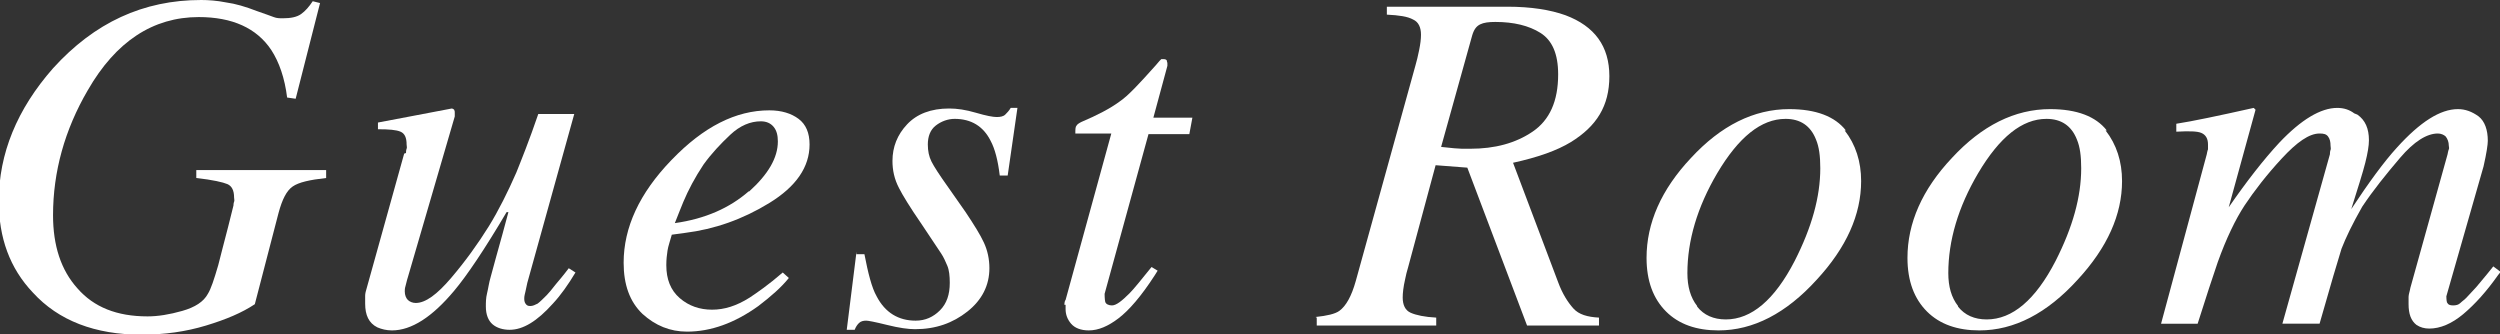
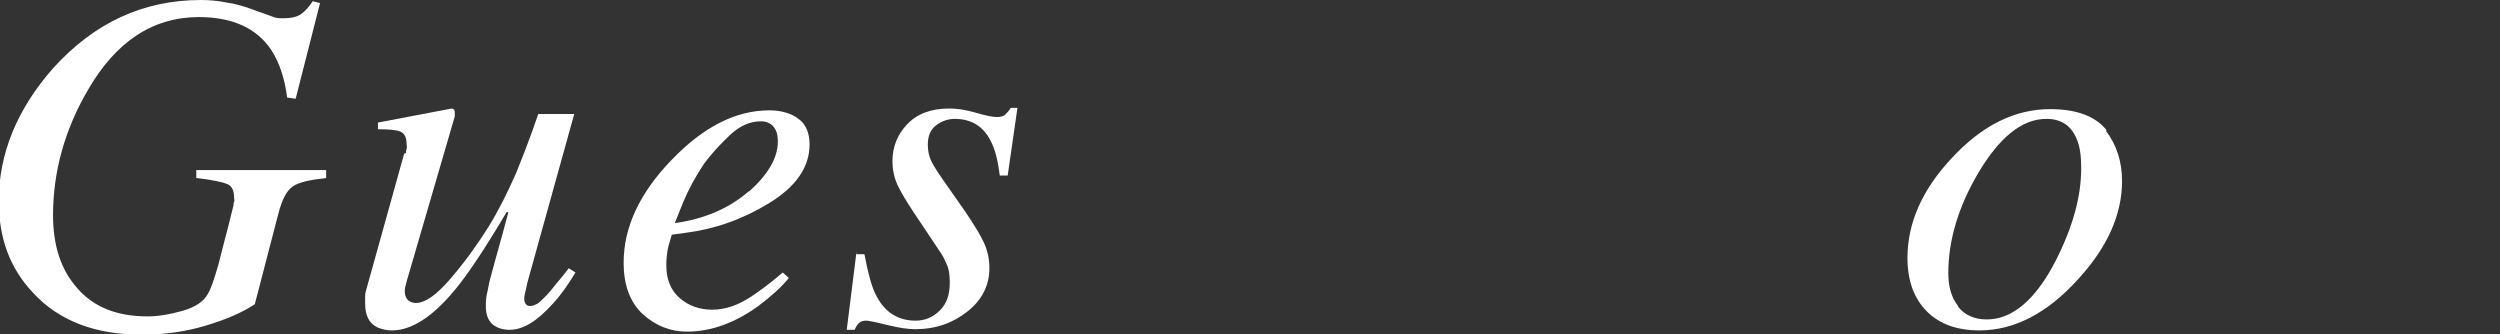
<svg xmlns="http://www.w3.org/2000/svg" id="_レイヤー_2" viewBox="0 0 41.01 5.48">
  <rect x="0" y="0" width="41.01" height="5.48" fill="#333333" stroke="none" />
  <defs>
    <style>.cls-1{fill:#fff;}</style>
  </defs>
  <g id="_文字">
    <path class="cls-1" d="M3.71.04c.15.02.32.07.5.14.14.05.23.08.28.1s.1.02.15.02c.13,0,.23-.02.3-.07.07-.05.13-.12.19-.21l.12.03-.4,1.57-.14-.02c-.04-.32-.13-.58-.26-.78-.24-.36-.64-.54-1.19-.54-.75,0-1.36.4-1.82,1.2-.38.65-.57,1.34-.57,2.05,0,.5.13.9.4,1.2.27.31.65.46,1.15.46.17,0,.36-.03.57-.09s.35-.15.42-.28c.05-.08.1-.23.17-.47.04-.15.09-.36.16-.62l.09-.36s0-.04.01-.06,0-.04,0-.07c0-.12-.04-.19-.11-.22s-.24-.07-.51-.1v-.13h2.13v.13c-.27.03-.45.07-.55.14s-.17.21-.23.43l-.39,1.5c-.21.14-.47.25-.8.35s-.68.15-1.06.15c-.76,0-1.36-.23-1.78-.69-.38-.4-.56-.9-.56-1.5,0-.78.3-1.51.89-2.18C1.55.37,2.35,0,3.3,0c.12,0,.26.01.41.04Z" />
    <path class="cls-1" d="M6.66,2.51s0-.05.01-.07,0-.04,0-.07c0-.11-.03-.18-.1-.21s-.19-.04-.37-.04v-.11l.58-.11.63-.12s.02,0,.04.02c.01.02.01.03.01.05v.06s-.77,2.64-.77,2.64c-.02.06-.03.12-.04.15s-.01.06-.01.08c0,.06.02.11.05.14.03.03.08.05.13.05.16,0,.35-.14.58-.41.23-.27.44-.56.62-.85.16-.26.31-.56.45-.88.08-.2.21-.52.36-.96h.59l-.77,2.77c-.01.05-.02.1-.03.14s-.02.08-.02.11c0,.03,0,.06.02.09s.04.04.08.04.08-.02.12-.04c.04-.03.09-.08.15-.14.03-.03.08-.09.15-.18.05-.06.12-.14.21-.26l.11.07c-.12.2-.24.37-.37.51-.26.29-.49.43-.71.43-.11,0-.21-.03-.28-.09-.07-.06-.11-.16-.11-.29,0-.07,0-.14.02-.22s.03-.17.06-.27c.05-.18.11-.41.19-.69l.1-.37h-.03c-.36.61-.65,1.04-.86,1.29-.36.43-.7.65-1.02.65-.09,0-.17-.02-.24-.05-.14-.07-.2-.2-.2-.39,0-.05,0-.1,0-.13,0-.03.01-.08.03-.14l.61-2.19Z" />
    <path class="cls-1" d="M11.02,2.62c.52-.54,1.05-.81,1.6-.81.2,0,.36.05.48.14.12.09.18.23.18.42,0,.37-.22.69-.66.96s-.9.43-1.38.49l-.22.03c-.03.11-.06.19-.07.26s-.02.14-.02.24c0,.23.07.41.22.54s.33.19.53.19.4-.06.62-.2c.12-.08.31-.21.54-.41l.1.09c-.12.15-.29.3-.5.46-.39.28-.78.42-1.17.42-.28,0-.52-.1-.73-.29-.21-.2-.31-.48-.31-.84,0-.58.26-1.14.78-1.68ZM12.29,3.14c.31-.28.47-.55.47-.82,0-.1-.02-.18-.07-.24-.05-.06-.12-.09-.21-.09-.17,0-.34.07-.5.22s-.31.31-.44.49c-.14.21-.25.42-.33.61-.04.1-.09.22-.14.35.5-.07.9-.25,1.21-.52Z" />
    <path class="cls-1" d="M14.05,4.17h.13c.06.31.12.55.2.69.14.27.36.4.64.4.16,0,.29-.06.4-.17s.16-.26.16-.45c0-.11-.01-.21-.04-.28s-.06-.14-.1-.2l-.32-.48c-.2-.29-.32-.49-.37-.59-.08-.15-.11-.3-.11-.45,0-.23.08-.43.24-.6s.39-.26.69-.26c.13,0,.27.02.44.07s.28.07.34.07c.06,0,.11-.01.14-.04s.06-.06.09-.11h.11l-.16,1.11h-.13c-.03-.25-.08-.44-.15-.57-.12-.24-.32-.36-.59-.36-.11,0-.22.04-.31.11s-.13.18-.13.31c0,.11.02.2.06.28s.13.22.28.43l.28.4c.14.21.24.37.3.5s.09.27.09.42c0,.28-.12.52-.36.71s-.52.29-.86.29c-.11,0-.26-.02-.46-.07s-.31-.07-.34-.07c-.05,0-.09.01-.12.04s-.05.06-.07.11h-.13l.16-1.28Z" />
-     <path class="cls-1" d="M17.46,5s0-.06.02-.08l.75-2.73h-.59c0-.07,0-.11.02-.13.01-.02.04-.04.08-.06.26-.11.47-.22.62-.33.15-.1.34-.31.6-.6l.06-.07s.02-.02.03-.03c.01,0,.02,0,.04,0,.03,0,.04.01.05.02,0,.02.01.03.01.05s0,.03,0,.04l-.23.85h.64l-.05.27h-.67l-.72,2.62s0,.09.01.13.06.06.11.06c.07,0,.16-.07.29-.2.07-.07.19-.22.36-.43l.1.06-.05.08c-.22.34-.42.57-.59.7s-.33.2-.49.2c-.13,0-.23-.04-.29-.11s-.09-.15-.09-.24c0-.02,0-.04,0-.07Z" />
-     <path class="cls-1" d="M21.58,5.2c.19-.02.32-.05.39-.1.11-.08.2-.24.27-.49l.98-3.54c.02-.07.04-.15.06-.25s.03-.18.03-.25c0-.12-.04-.21-.13-.25-.09-.05-.23-.07-.43-.08V.11h1.98c.38,0,.7.05.95.14.48.18.72.51.72,1s-.21.82-.63,1.08c-.23.14-.54.25-.95.34l.74,1.96c.07.19.16.33.25.43s.23.14.42.15v.13h-1.18l-.98-2.59-.52-.04-.45,1.67c-.02.07-.04.14-.05.2-.03.13-.04.23-.04.3,0,.12.04.21.13.25s.23.07.42.08v.13h-1.96v-.13ZM23.98,2.44s.09,0,.14,0c.4,0,.74-.09,1.02-.28s.42-.5.42-.94c0-.34-.1-.56-.29-.68-.19-.12-.44-.18-.74-.18-.11,0-.19.01-.25.04s-.1.08-.13.18l-.51,1.83c.18.02.29.03.34.03Z" />
-     <path class="cls-1" d="M30.26,2.14c.18.23.27.51.27.83,0,.55-.24,1.09-.73,1.62-.5.55-1.04.83-1.61.83-.36,0-.65-.1-.86-.31s-.32-.5-.32-.88c0-.57.24-1.12.73-1.64.49-.53,1.03-.8,1.61-.8.44,0,.75.12.93.35ZM27.84,5.03c.11.14.27.21.47.21.42,0,.8-.32,1.13-.96.28-.55.42-1.05.42-1.52,0-.2-.02-.35-.07-.47-.09-.23-.26-.34-.5-.34-.4,0-.77.3-1.12.89-.33.56-.49,1.11-.49,1.64,0,.22.05.4.16.54Z" />
    <path class="cls-1" d="M34.54,2.14c.18.23.27.51.27.83,0,.55-.24,1.09-.73,1.62-.5.55-1.04.83-1.61.83-.36,0-.65-.1-.86-.31s-.32-.5-.32-.88c0-.57.24-1.12.73-1.64.49-.53,1.03-.8,1.61-.8.44,0,.75.12.93.35ZM32.12,5.03c.11.14.27.21.47.21.42,0,.8-.32,1.13-.96.28-.55.42-1.05.42-1.52,0-.2-.02-.35-.07-.47-.09-.23-.26-.34-.5-.34-.4,0-.77.3-1.12.89-.33.56-.49,1.11-.49,1.64,0,.22.05.4.16.54Z" />
-     <path class="cls-1" d="M38.67,1.88c.13.09.19.23.19.42,0,.09-.02.21-.06.37-.04.16-.12.41-.23.76.29-.44.54-.78.75-1.01.38-.42.71-.63,1-.63.12,0,.23.04.34.12.1.08.15.22.15.4,0,.06-.02.2-.07.42l-.61,2.13s0,.07.01.1c.02.04.05.05.1.05.05,0,.09-.01.12-.04s.08-.06.13-.12c.05-.05.09-.1.13-.14.03-.04.13-.15.28-.34l.12.09-.04.05c-.19.27-.38.48-.57.64-.19.16-.38.24-.56.24-.08,0-.15-.02-.21-.06-.09-.07-.13-.18-.13-.34,0-.04,0-.08,0-.12,0-.04.02-.09.03-.15l.61-2.19s.01-.06.02-.08,0-.04,0-.06c0-.06-.02-.11-.05-.15-.03-.03-.08-.05-.13-.05-.18,0-.39.13-.62.4s-.44.53-.62.8c-.16.28-.27.51-.34.69-.06.19-.18.6-.36,1.23h-.61l.78-2.78s0-.05.01-.07,0-.04,0-.07c0-.06-.01-.11-.04-.15s-.07-.05-.14-.05c-.17,0-.37.14-.62.41s-.45.53-.61.77c-.15.23-.3.54-.44.93-.08.23-.19.57-.33,1.01h-.6l.75-2.78s.01-.06.02-.08c0-.03,0-.05,0-.08,0-.1-.04-.16-.11-.19s-.21-.03-.41-.02v-.13c.26-.04.69-.13,1.27-.26l.03.03-.44,1.6c.29-.42.57-.78.83-1.06.36-.38.68-.57.95-.57.11,0,.2.03.28.09Z" />
  </g>
</svg>